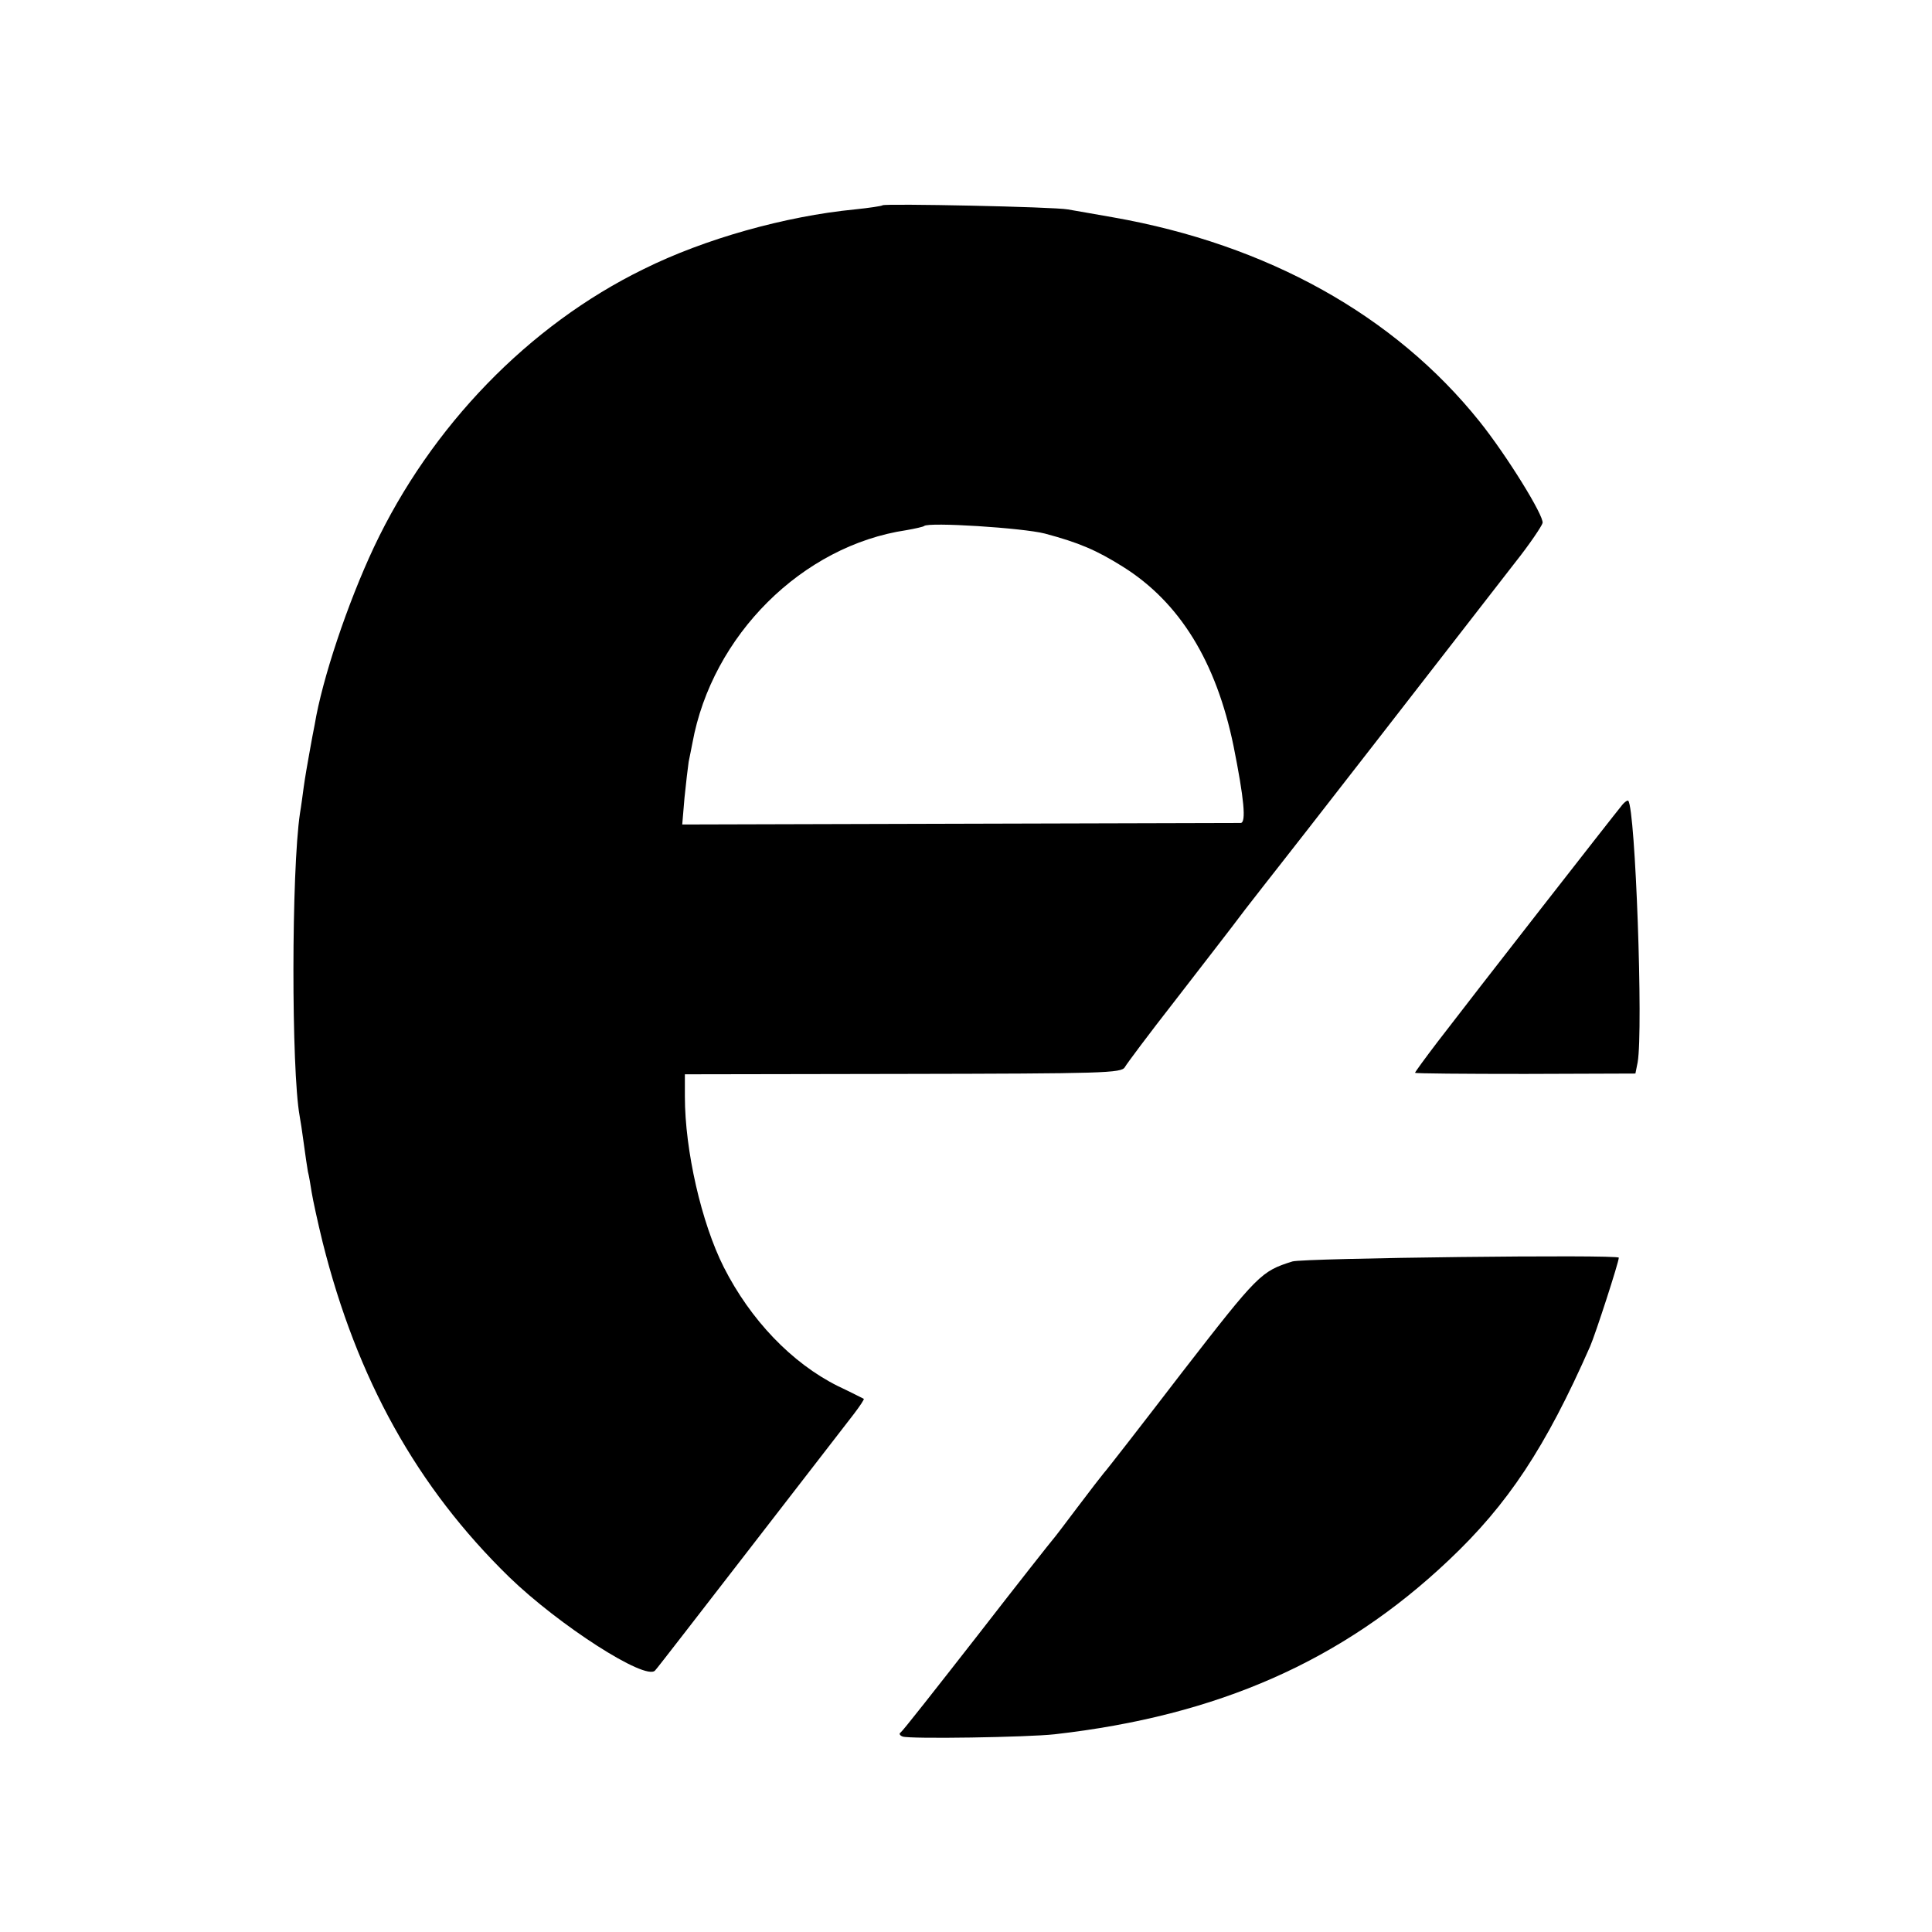
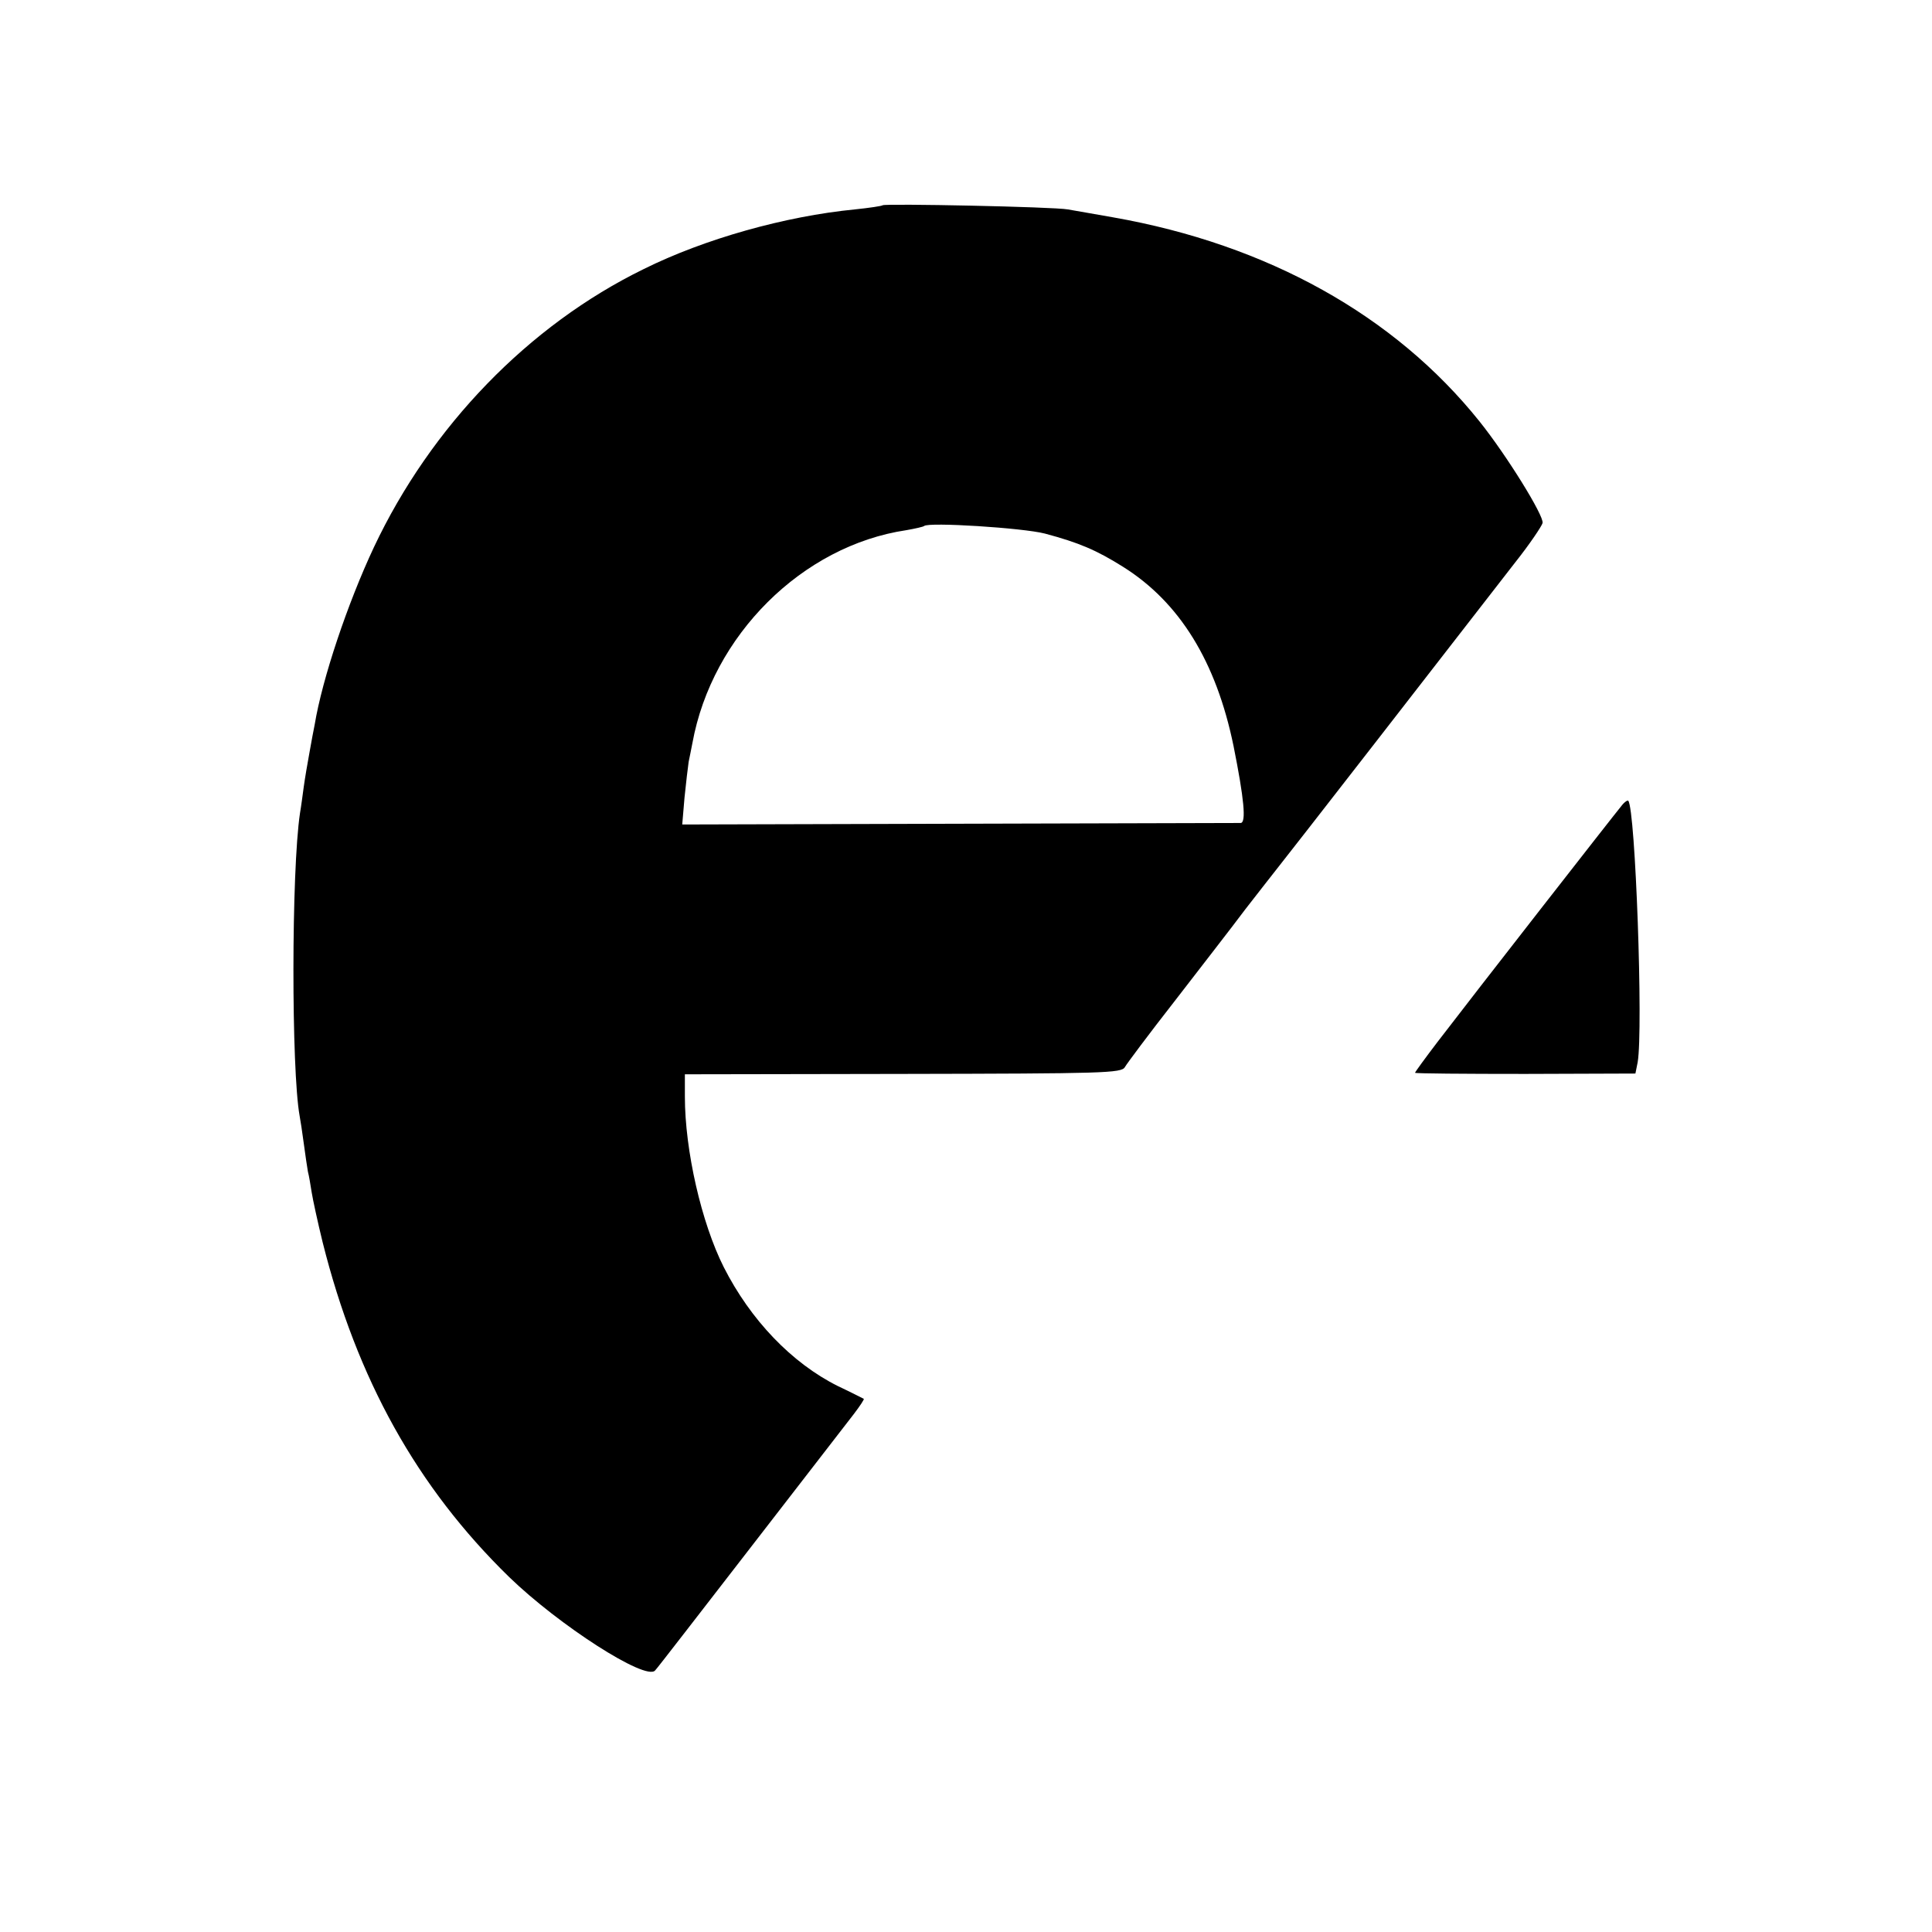
<svg xmlns="http://www.w3.org/2000/svg" version="1.0" width="512pt" height="512pt" viewBox="0 0 512 512" preserveAspectRatio="xMidYMid meet">
  <g transform="translate(0,512) scale(0.1,-0.1)" fill="#000000" stroke="none">
    <path d="M2339 4576 c-2 -2 -35 -7 -74 -11 -184 -18 -398 -78 -559 -158 -305 -149 -564 -417 -715 -737 -70 -149 -137 -349 -157 -470 -3 -14 -9 -47 -14 -75 -5 -27 -12 -68 -15 -90 -3 -22 -7 -53 -10 -70 -23 -154 -23 -680 -1 -802 2 -10 7 -43 11 -73 4 -30 9 -64 11 -75 3 -11 7 -36 10 -55 3 -19 16 -79 29 -132 91 -363 250 -649 494 -887 132 -128 362 -276 387 -248 6 6 120 154 254 327 134 173 257 332 273 353 16 21 28 39 26 40 -2 1 -33 17 -69 34 -122 61 -231 175 -302 315 -59 117 -103 309 -103 452 l0 59 578 1 c532 1 579 2 588 18 5 9 64 88 132 175 67 87 152 196 187 243 36 46 73 94 82 105 15 18 468 601 633 814 39 49 71 97 73 105 4 19 -95 179 -167 269 -225 281 -562 469 -971 541 -47 8 -101 18 -120 21 -37 7 -485 16 -491 11z m430 -870 c90 -24 137 -44 207 -88 150 -94 247 -251 293 -475 28 -140 34 -203 19 -204 -7 0 -343 -1 -747 -2 l-733 -2 6 71 c4 39 9 82 11 95 3 13 7 36 10 50 52 285 291 523 567 564 23 4 45 9 47 11 11 11 262 -5 320 -20z" />
    <path d="M4296 2983 c-16 -19 -386 -493 -487 -625 -32 -42 -59 -79 -59 -81 0 -2 131 -3 292 -3 l292 1 6 30 c15 87 -6 672 -25 693 -2 2 -11 -4 -19 -15z" />
-     <path d="M3425 1777 c-83 -26 -91 -34 -291 -292 -109 -142 -203 -263 -209 -269 -5 -6 -37 -47 -70 -91 -33 -44 -62 -82 -65 -85 -3 -3 -93 -117 -200 -255 -107 -137 -198 -253 -203 -256 -5 -3 -3 -8 5 -11 19 -7 331 -2 403 6 432 49 762 194 1044 461 157 148 257 299 375 567 14 32 76 223 76 235 0 9 -836 -1 -865 -10z" />
  </g>
</svg>